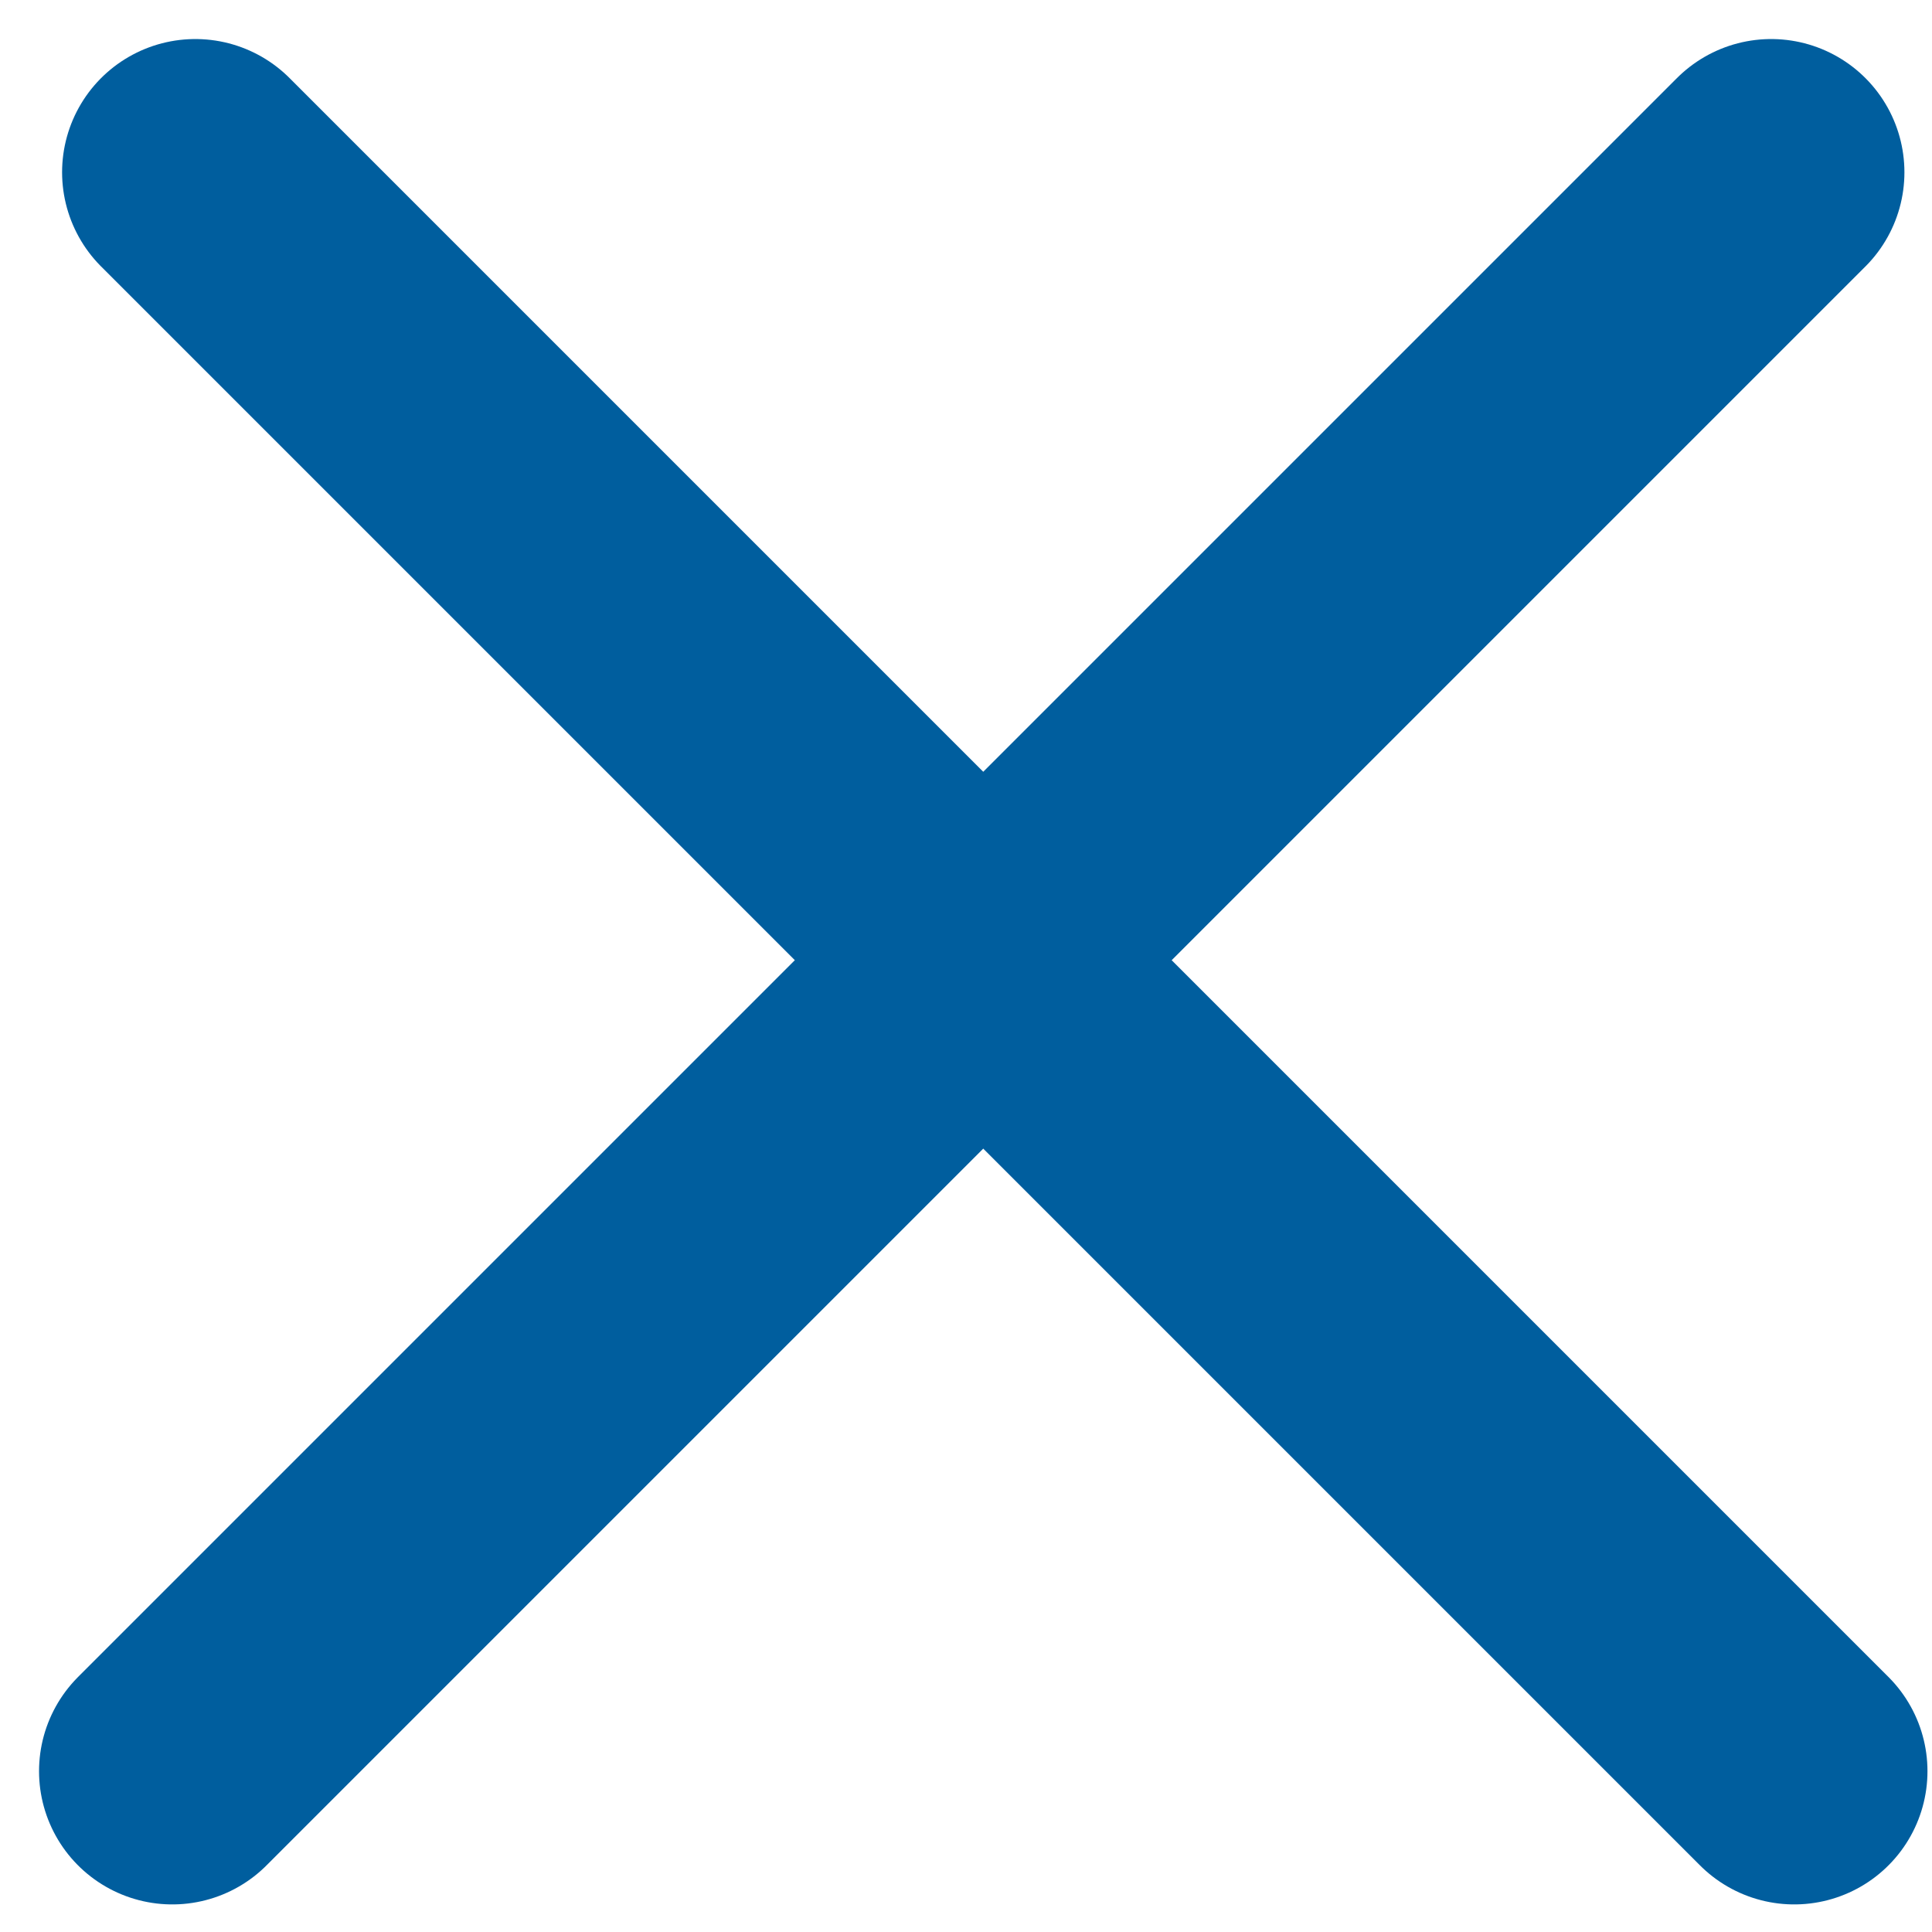
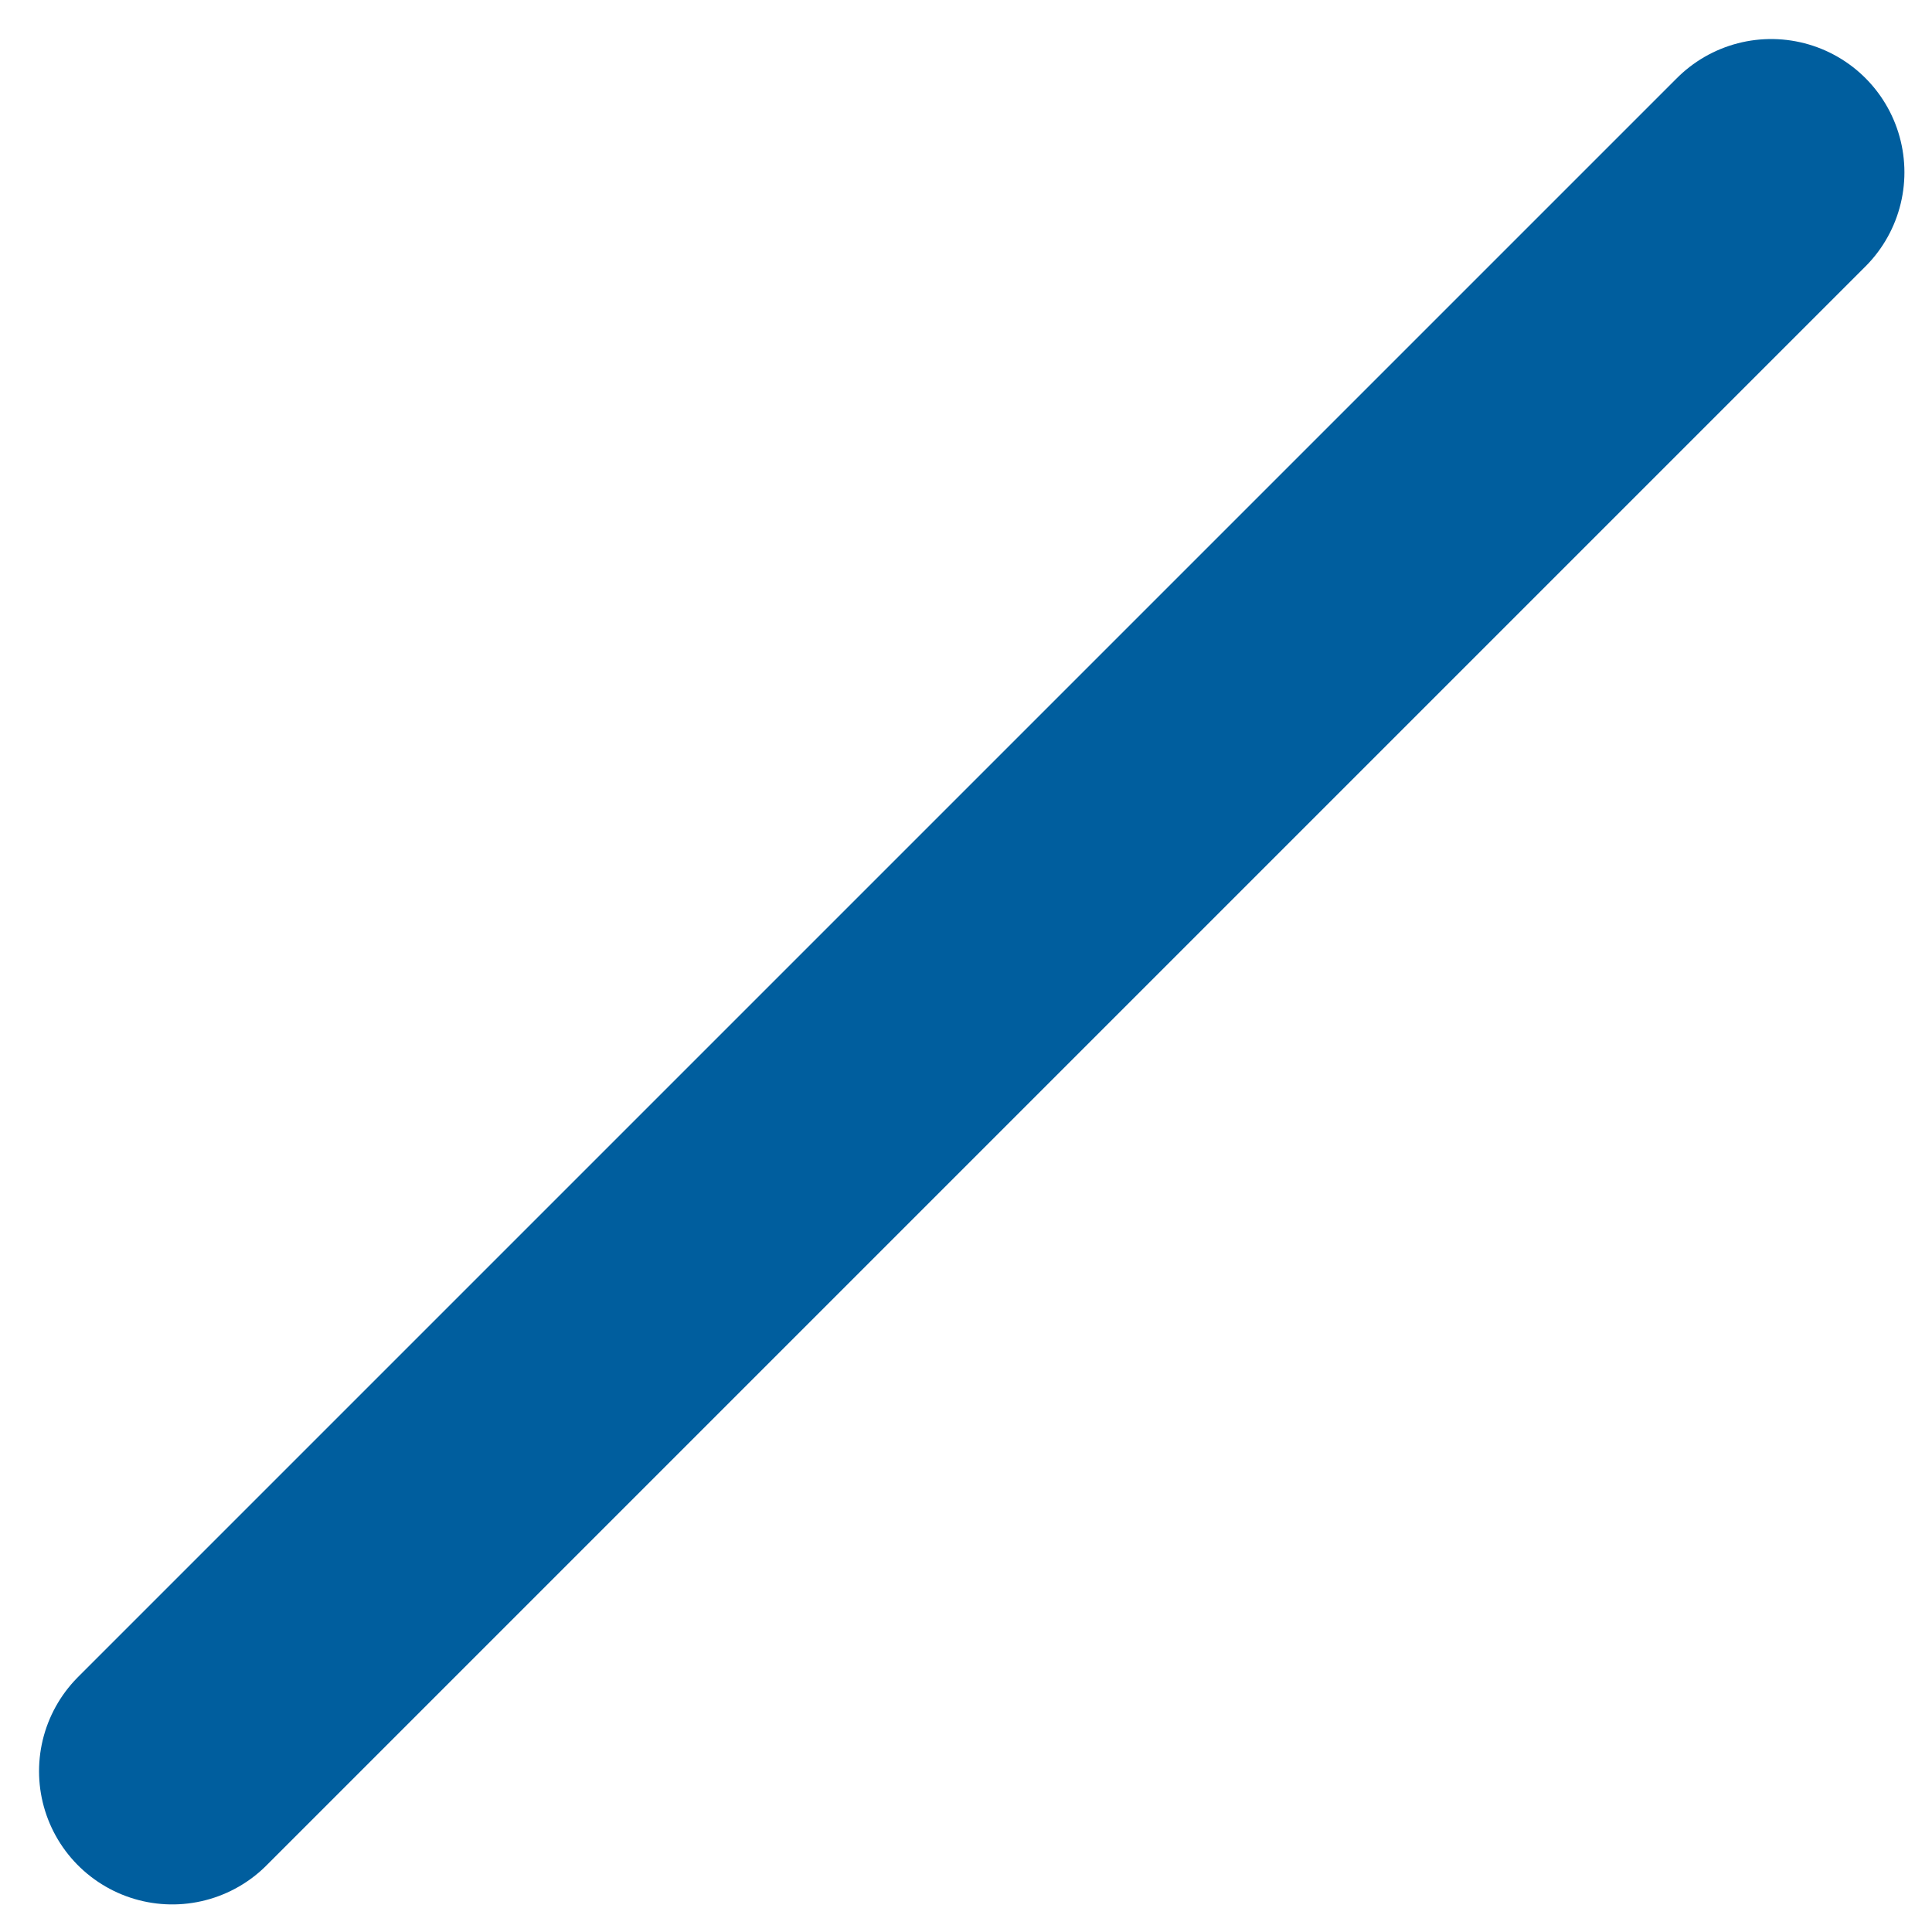
<svg xmlns="http://www.w3.org/2000/svg" width="29" height="29" viewBox="0 0 29 29" fill="none">
-   <path d="M2.932 2.586L26.932 26.586" stroke="#005E9E" stroke-width="4" stroke-linecap="round" />
  <path d="M2.586 26.586L26.586 2.586" stroke="#005E9E" stroke-width="4" stroke-linecap="round" />
</svg>